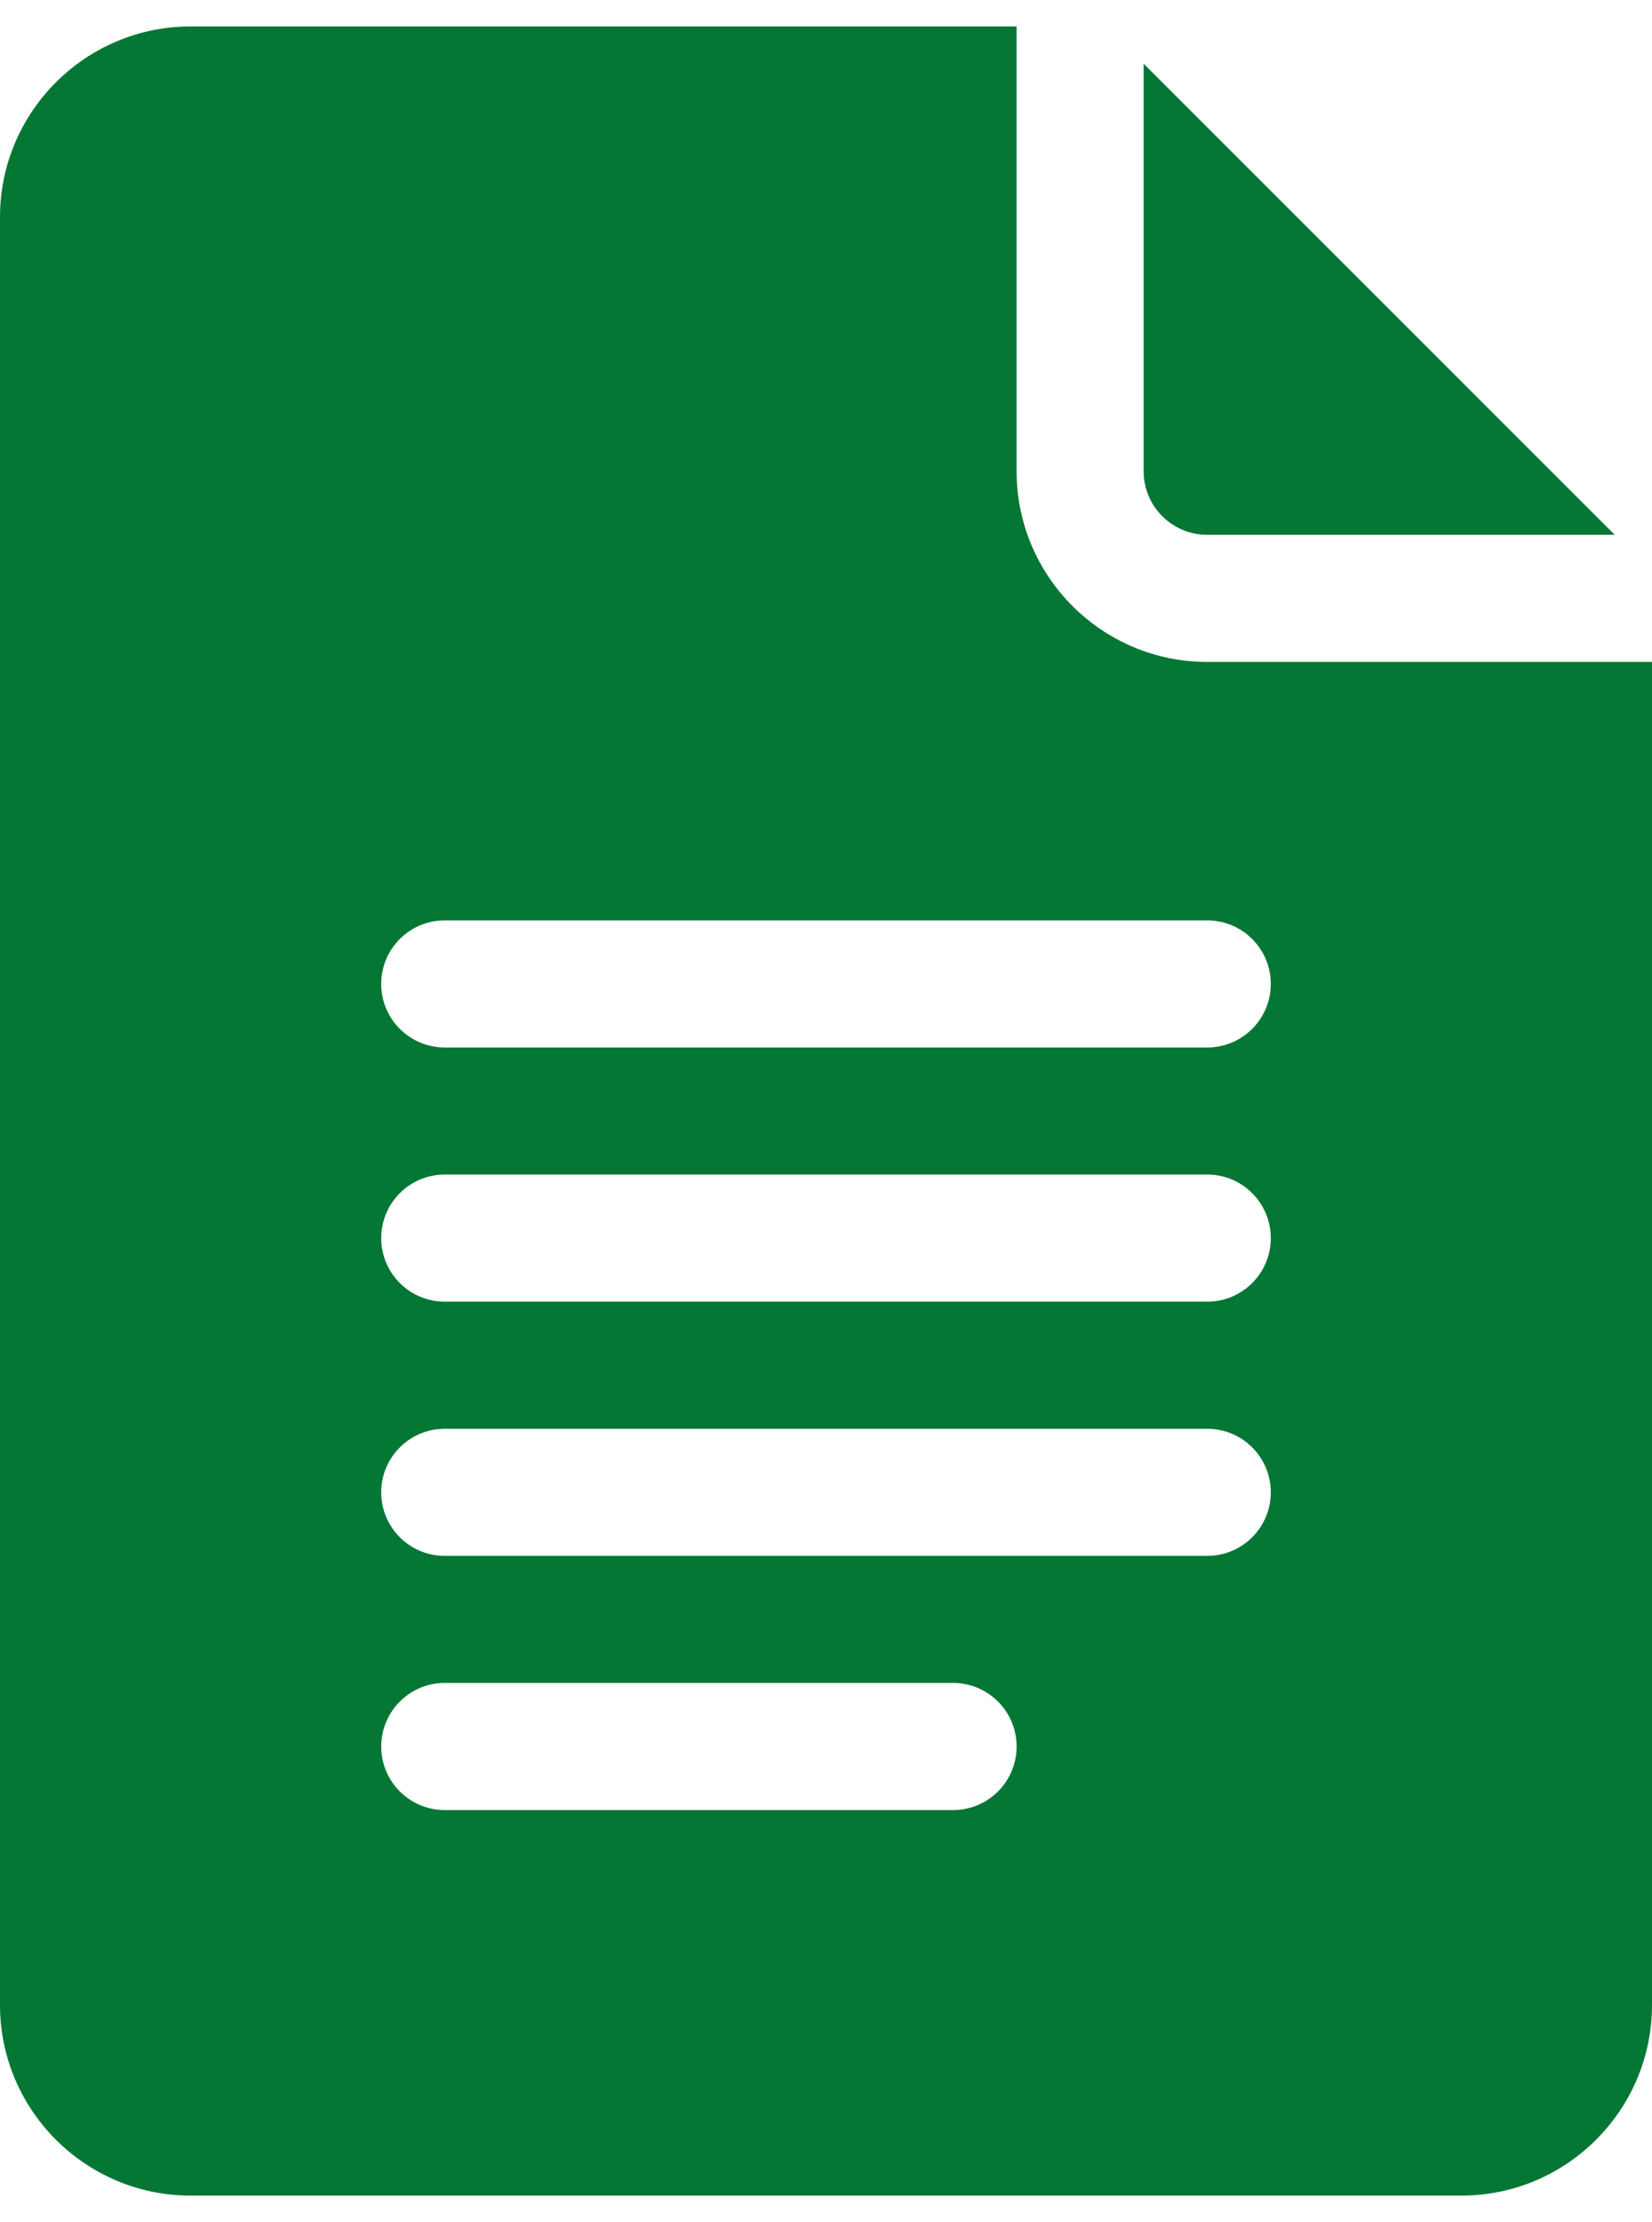
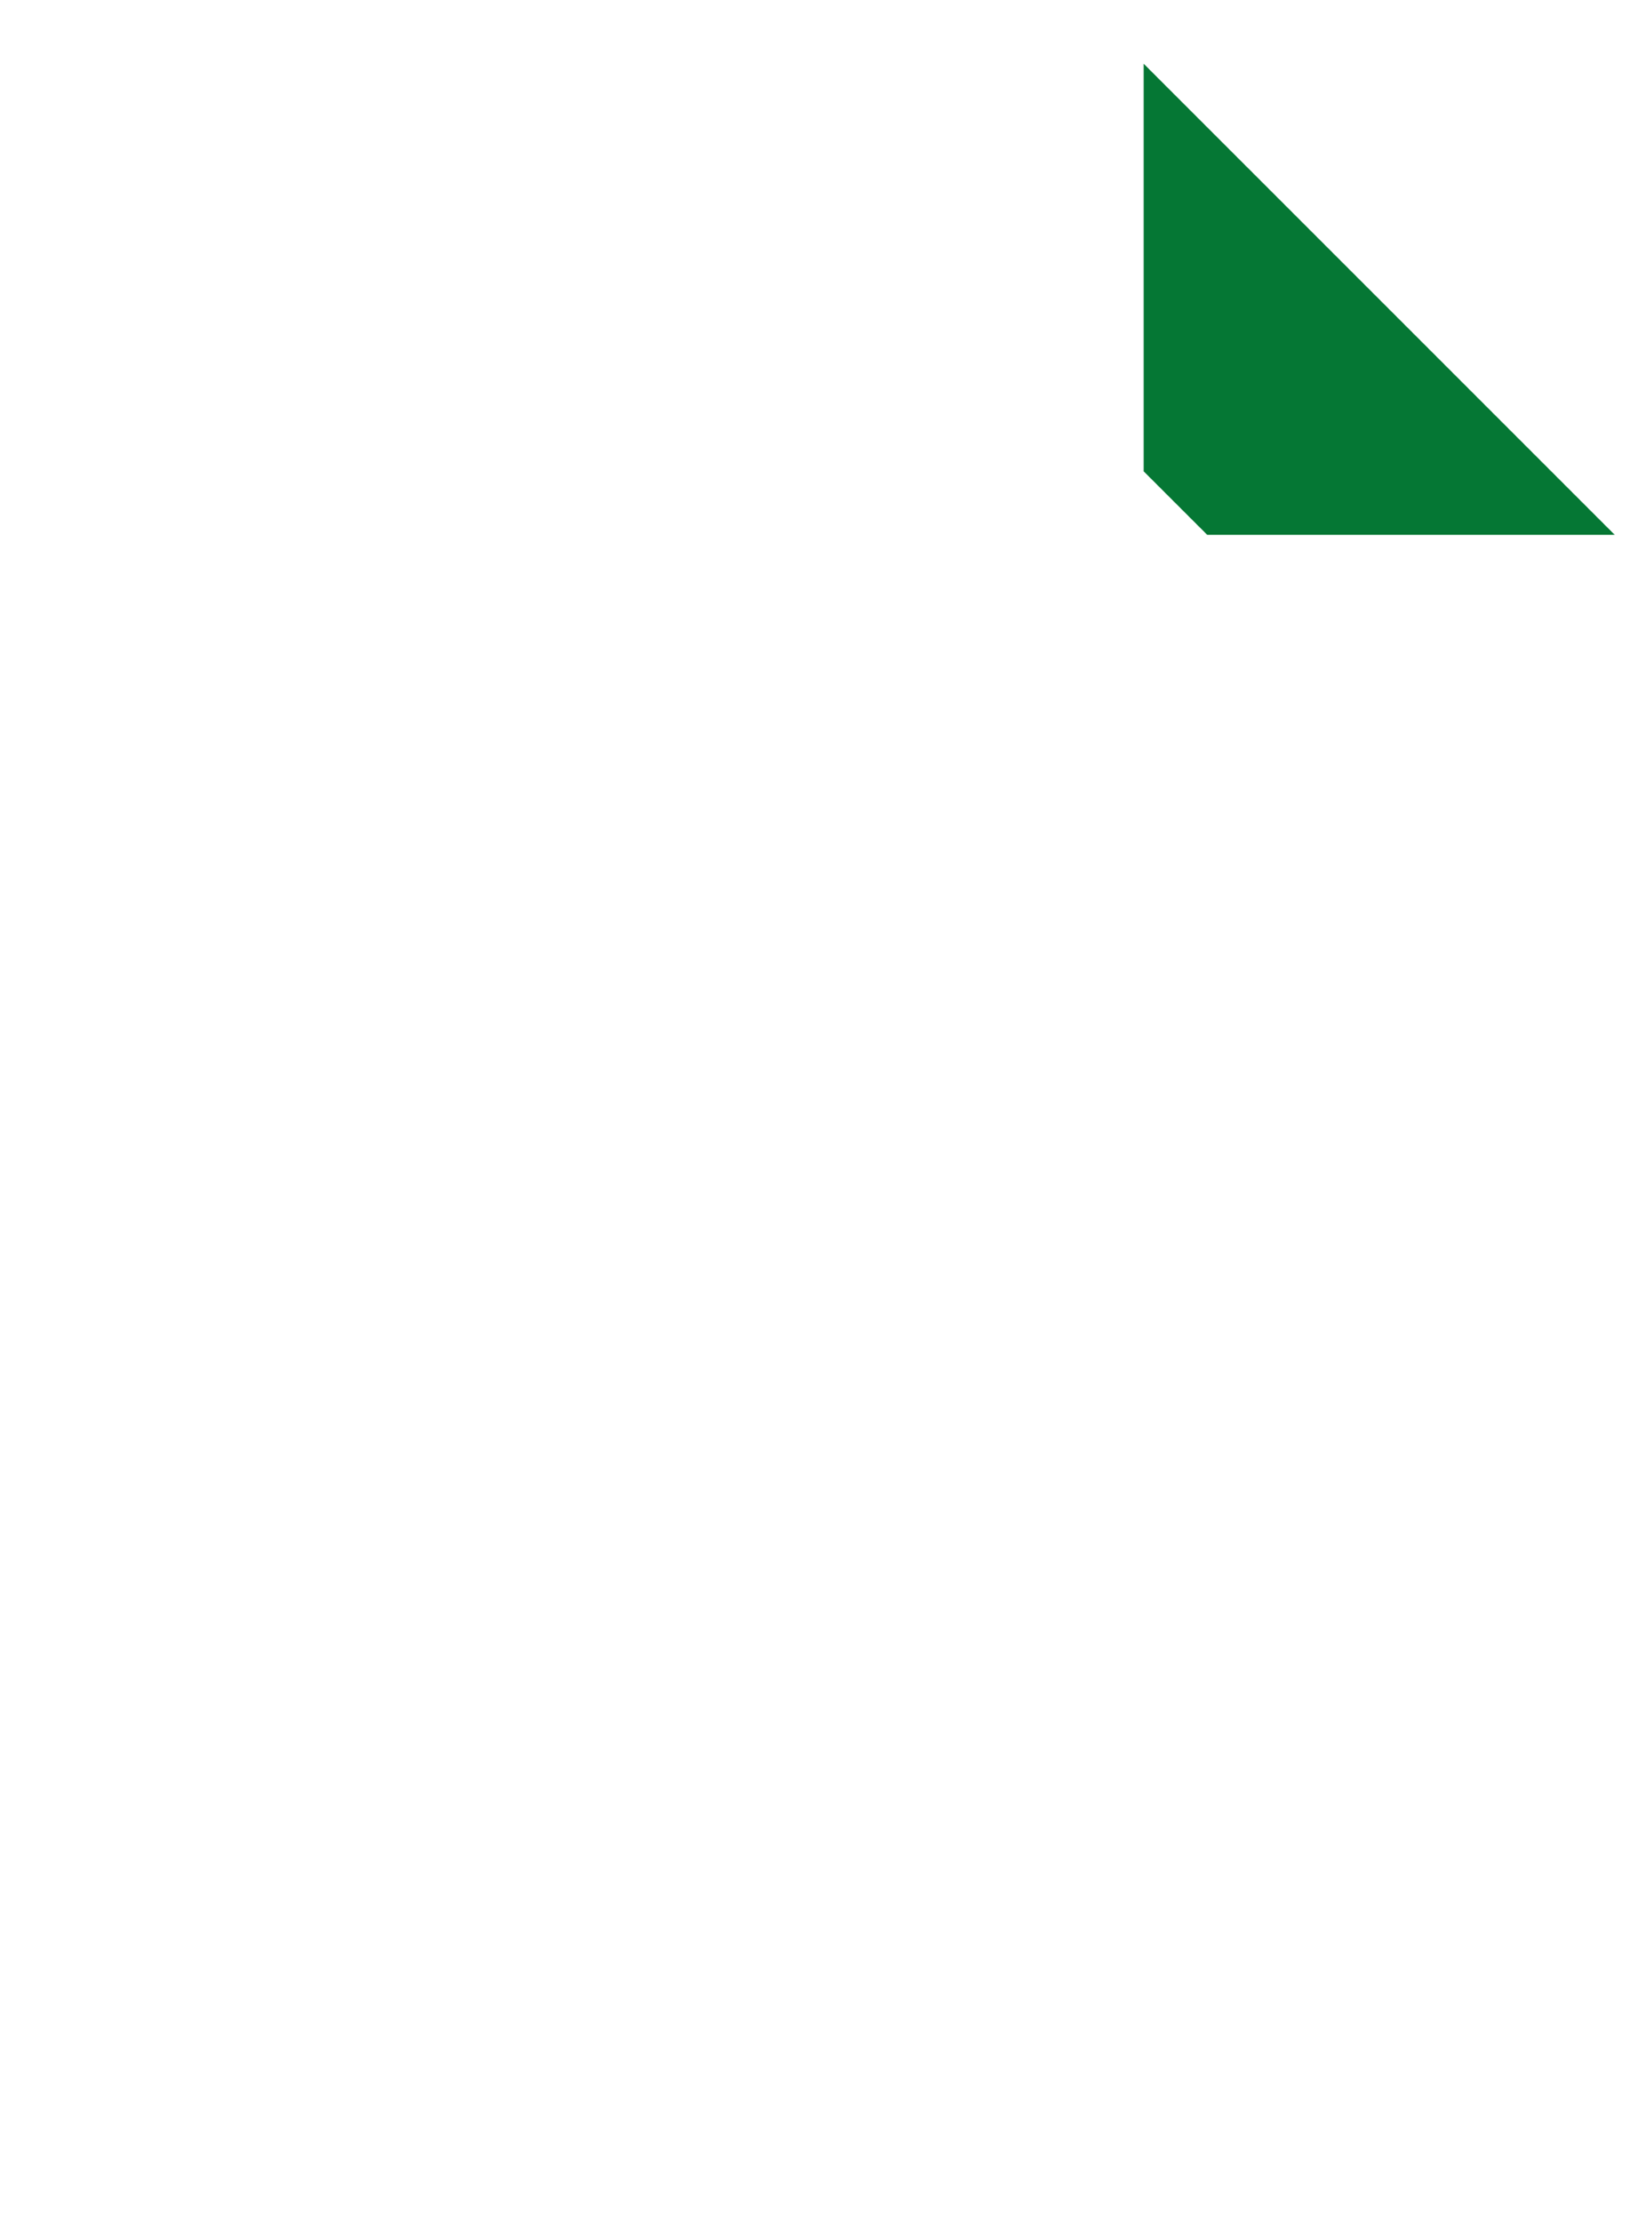
<svg xmlns="http://www.w3.org/2000/svg" width="29" height="39" viewBox="0 0 29 39" fill="none">
-   <path d="M3.346 38.536H25.654C27.499 38.536 29 37.035 29 35.19V11.618H21.192C19.347 11.618 17.846 10.117 17.846 8.272V0.464H3.346C1.501 0.464 0 1.965 0 3.81V35.19C0 37.035 1.501 38.536 3.346 38.536ZM7.808 16.154H21.192C21.809 16.154 22.308 16.653 22.308 17.269C22.308 17.886 21.809 18.385 21.192 18.385H7.808C7.191 18.385 6.692 17.886 6.692 17.269C6.692 16.653 7.191 16.154 7.808 16.154ZM7.808 20.615H21.192C21.809 20.615 22.308 21.114 22.308 21.731C22.308 22.347 21.809 22.846 21.192 22.846H7.808C7.191 22.846 6.692 22.347 6.692 21.731C6.692 21.114 7.191 20.615 7.808 20.615ZM7.808 25.077H21.192C21.809 25.077 22.308 25.576 22.308 26.192C22.308 26.809 21.809 27.308 21.192 27.308H7.808C7.191 27.308 6.692 26.809 6.692 26.192C6.692 25.576 7.191 25.077 7.808 25.077ZM7.808 29.538H16.731C17.347 29.538 17.846 30.037 17.846 30.654C17.846 31.27 17.347 31.769 16.731 31.769H7.808C7.191 31.769 6.692 31.27 6.692 30.654C6.692 30.037 7.191 29.538 7.808 29.538Z" fill="#057734" />
-   <path d="M21.192 9.387H28.346L20.076 1.118V8.272C20.076 8.887 20.576 9.387 21.192 9.387Z" fill="#057734" />
+   <path d="M21.192 9.387H28.346L20.076 1.118V8.272Z" fill="#057734" />
</svg>